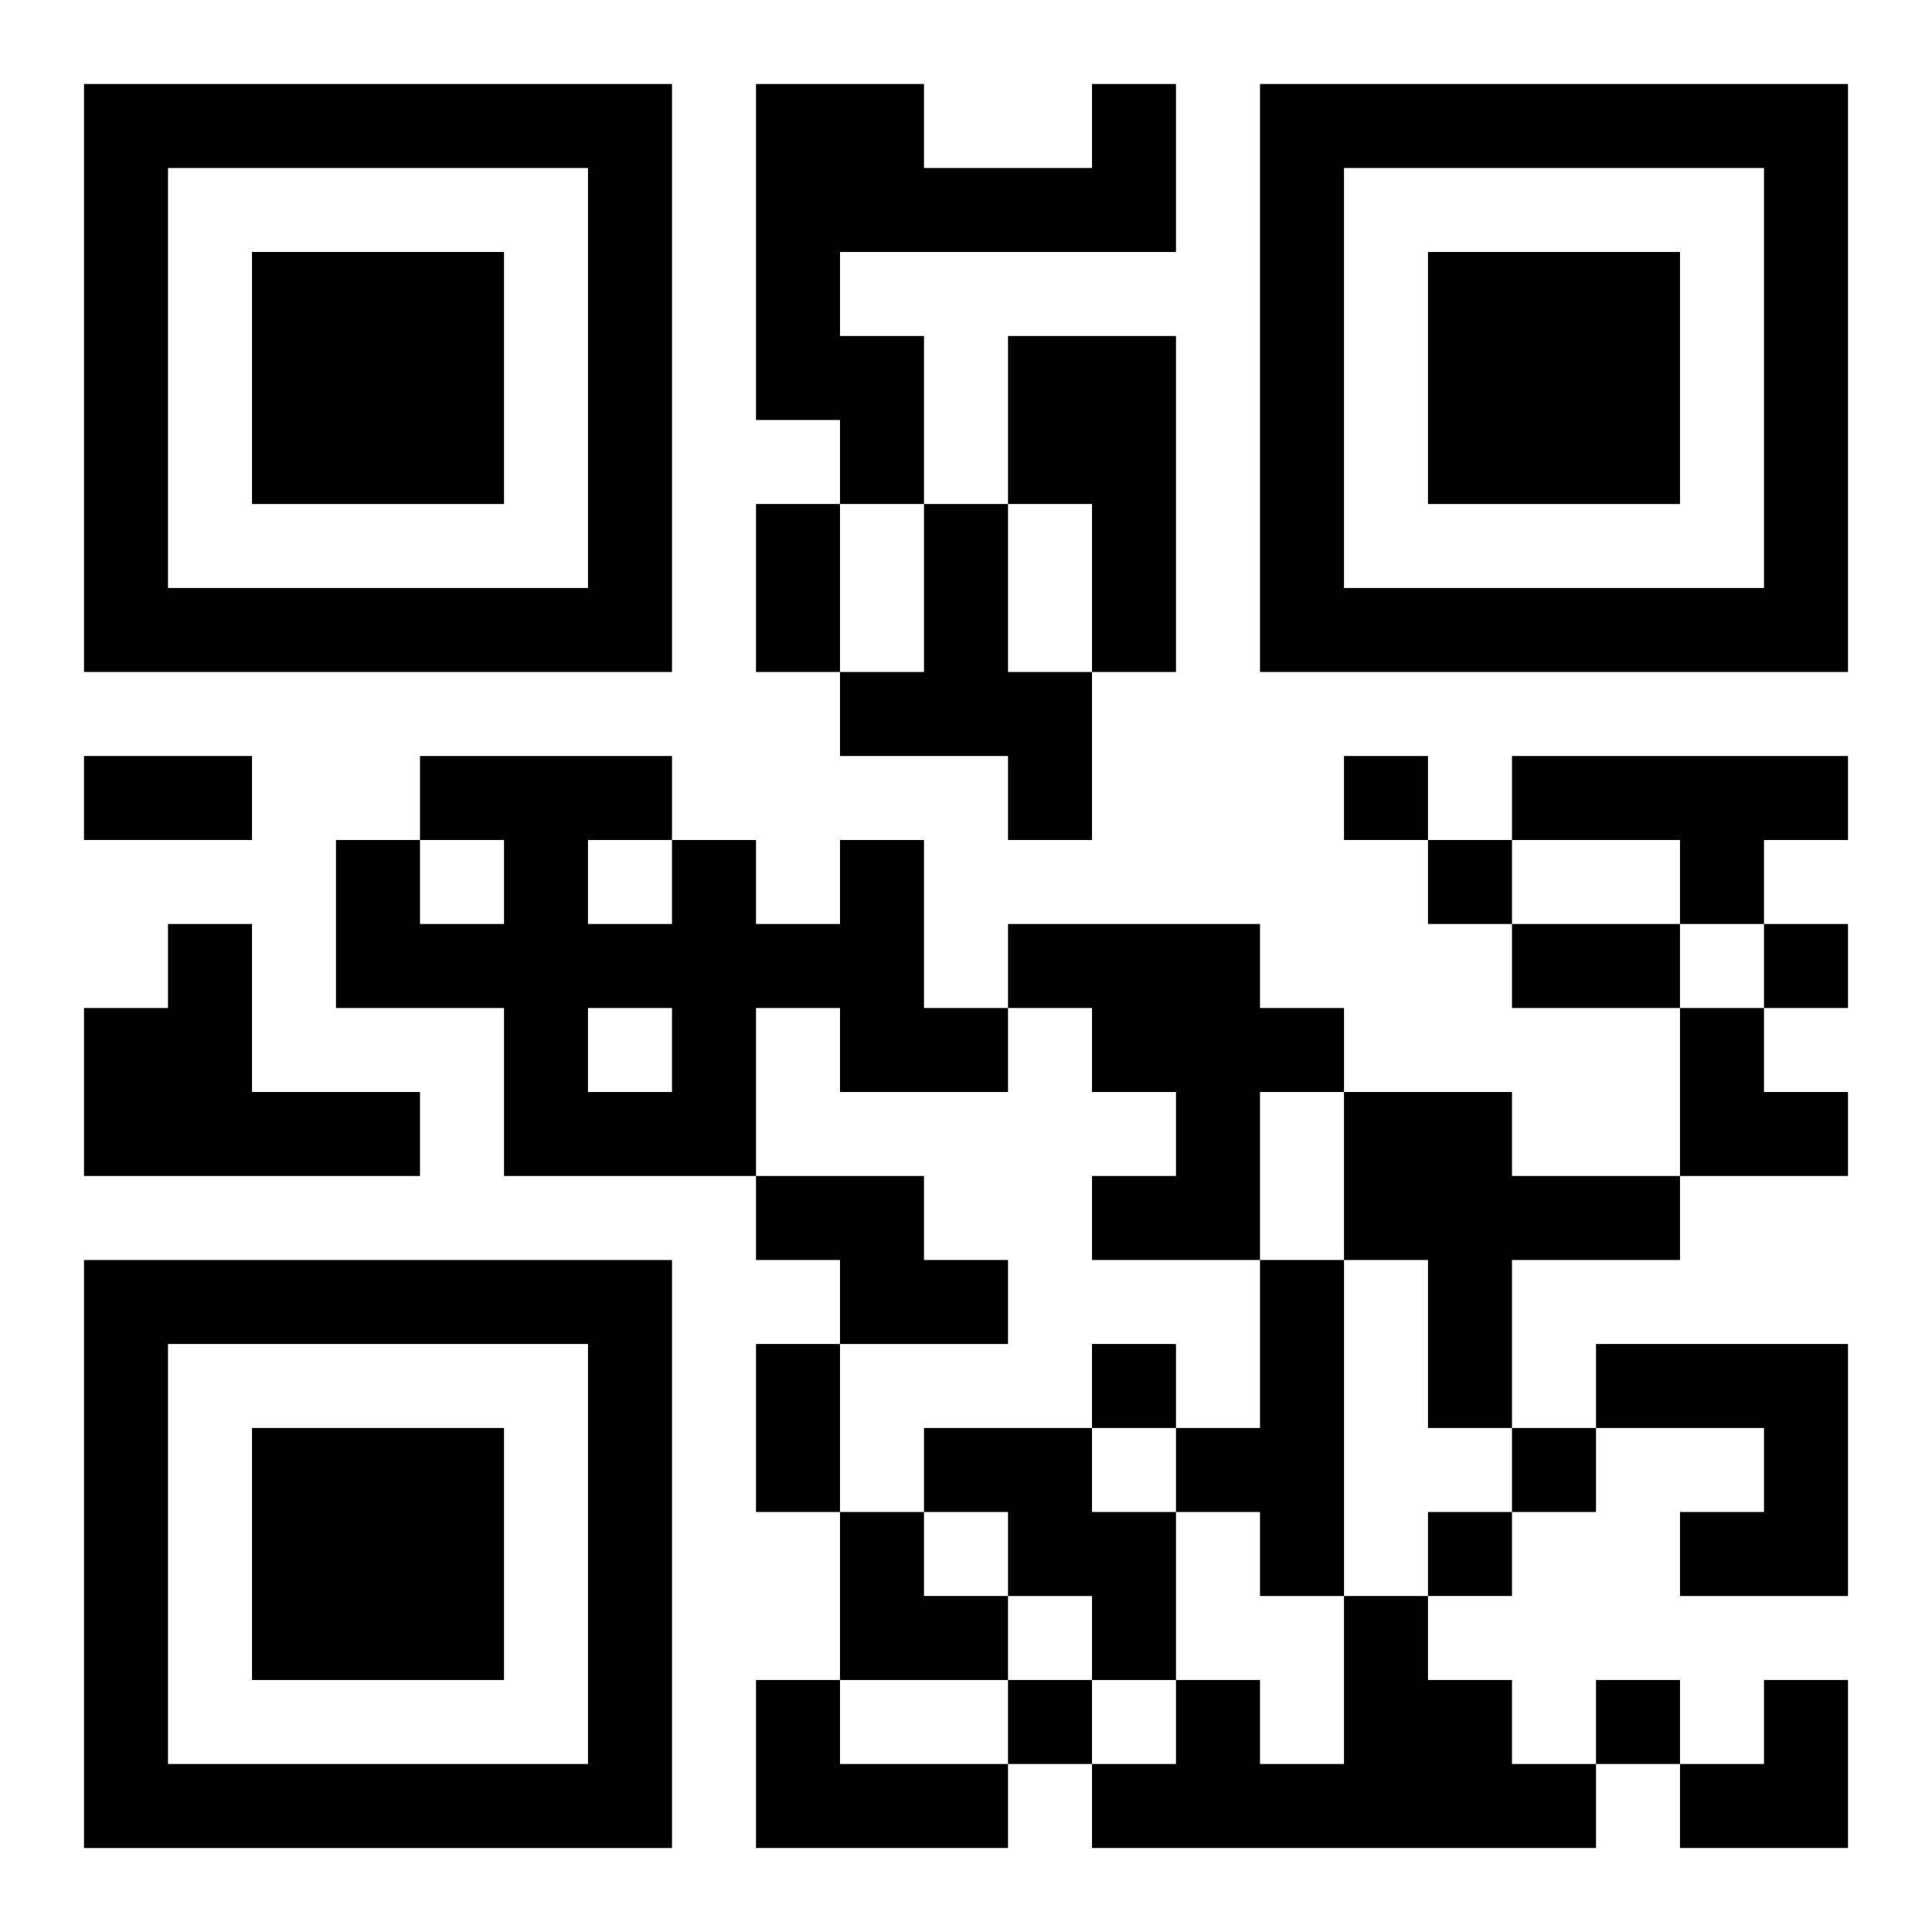
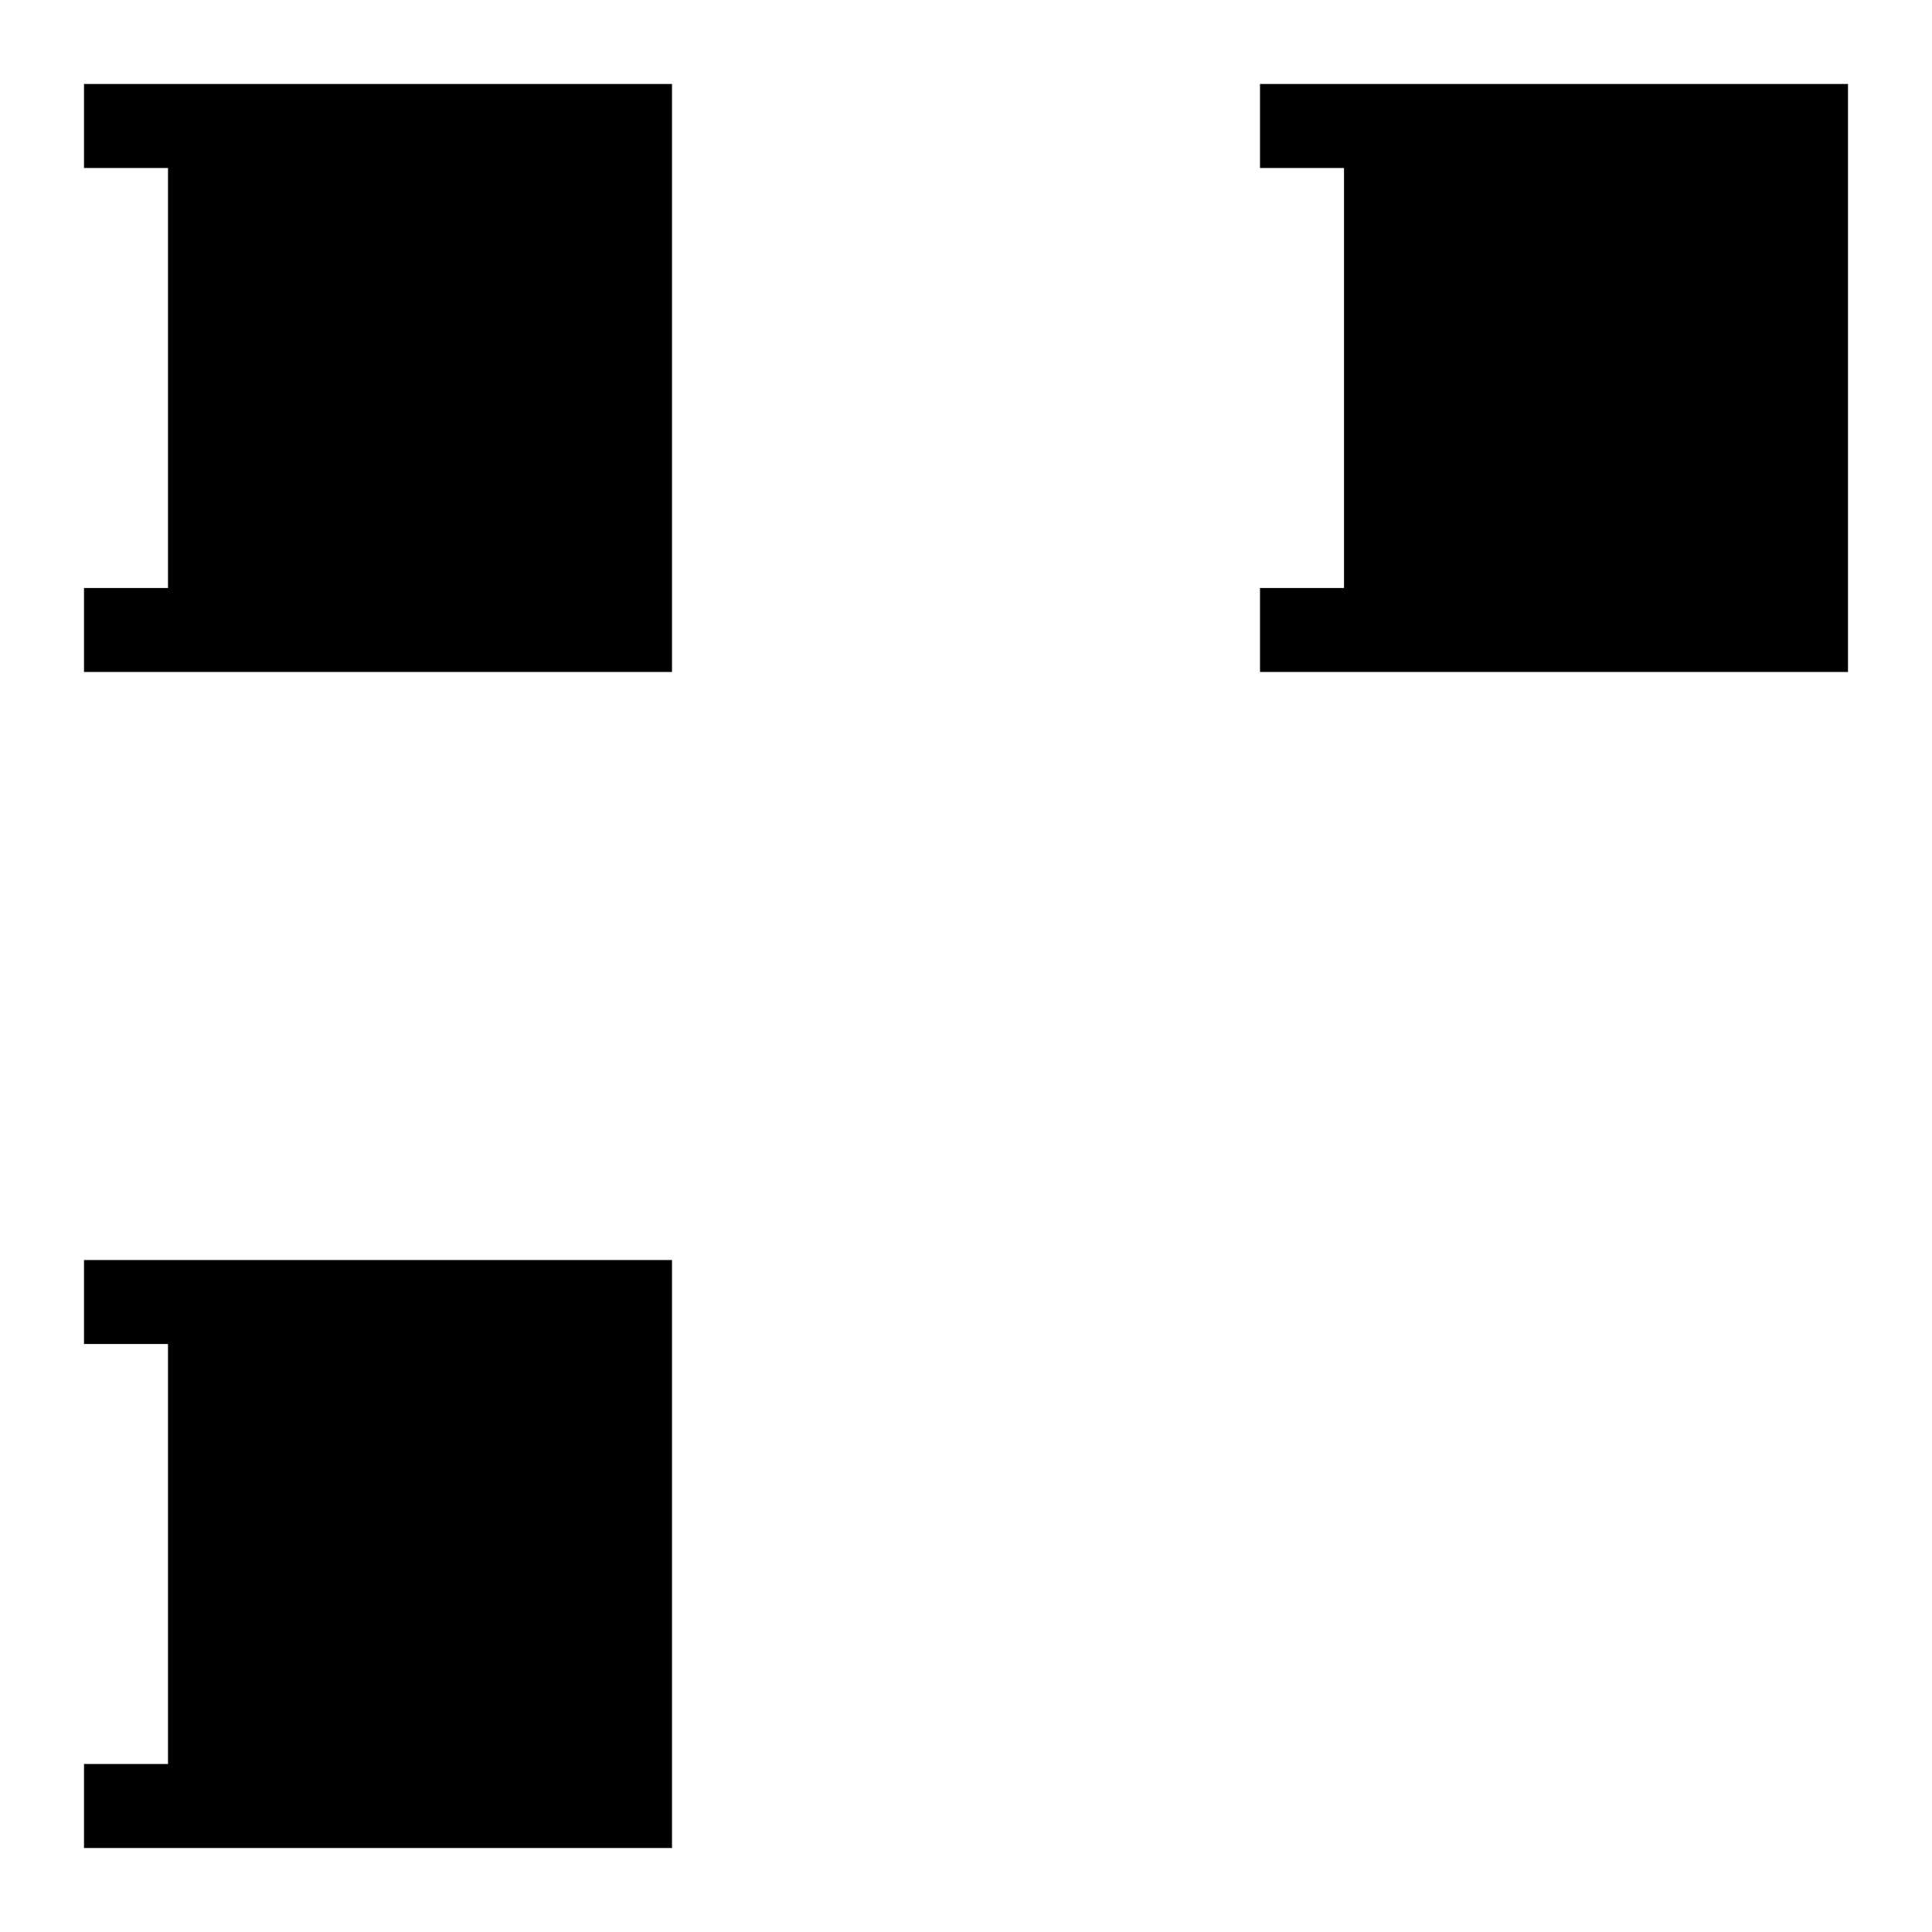
<svg xmlns="http://www.w3.org/2000/svg" xmlns:xlink="http://www.w3.org/1999/xlink" width="250" height="250" baseProfile="full" version="1.1" viewBox="-1 -1 23 23">
  <symbol id="a">
-     <path d="m0 7v7h7v-7h-7zm1 1h5v5h-5v-5zm1 1v3h3v-3h-3z" />
+     <path d="m0 7v7h7v-7h-7zm1 1v5h-5v-5zm1 1v3h3v-3h-3z" />
  </symbol>
  <use y="-7" xlink:href="#a" />
  <use y="7" xlink:href="#a" />
  <use x="14" y="-7" xlink:href="#a" />
-   <path d="m12 0h1v2h-4v1h1v2h-1v-1h-1v-4h2v1h2v-1m-1 3h2v4h-1v-2h-1v-2m-1 2h1v2h1v2h-1v-1h-2v-1h1v-2m7 3h4v1h-1v1h-1v-1h-2v-1m-8 1h1v2h1v1h-2v-1h-1v2h-3v-2h-2v-2h1v1h1v-1h-1v-1h3v1h1v1h1v-1m-3 0v1h1v-1h-1m0 2v1h1v-1h-1m-5-1h1v2h2v1h-4v-2h1v-1m10 0h3v1h1v1h-1v2h-2v-1h1v-1h-1v-1h-1v-1m4 2h2v1h2v1h-2v2h-1v-2h-1v-2m-7 1h2v1h1v1h-2v-1h-1v-1m6 1h1v4h-1v-1h-1v-1h1v-2m4 1h3v3h-2v-1h1v-1h-2v-1m-8 1h2v1h1v2h-1v-1h-1v-1h-1v-1m5 2h1v1h1v1h1v1h-6v-1h1v-1h1v1h1v-2m-7 1h1v1h2v1h-3v-2m7-11v1h1v-1h-1m1 1v1h1v-1h-1m4 1v1h1v-1h-1m-8 5v1h1v-1h-1m5 1v1h1v-1h-1m-1 1v1h1v-1h-1m-5 2v1h1v-1h-1m7 0v1h1v-1h-1m-10-14h1v2h-1v-2m-8 3h2v1h-2v-1m17 2h2v1h-2v-1m-9 5h1v2h-1v-2m11-4h1v1h1v1h-2zm-10 6h1v1h1v1h-2zm10 2m1 0h1v2h-2v-1h1z" />
</svg>